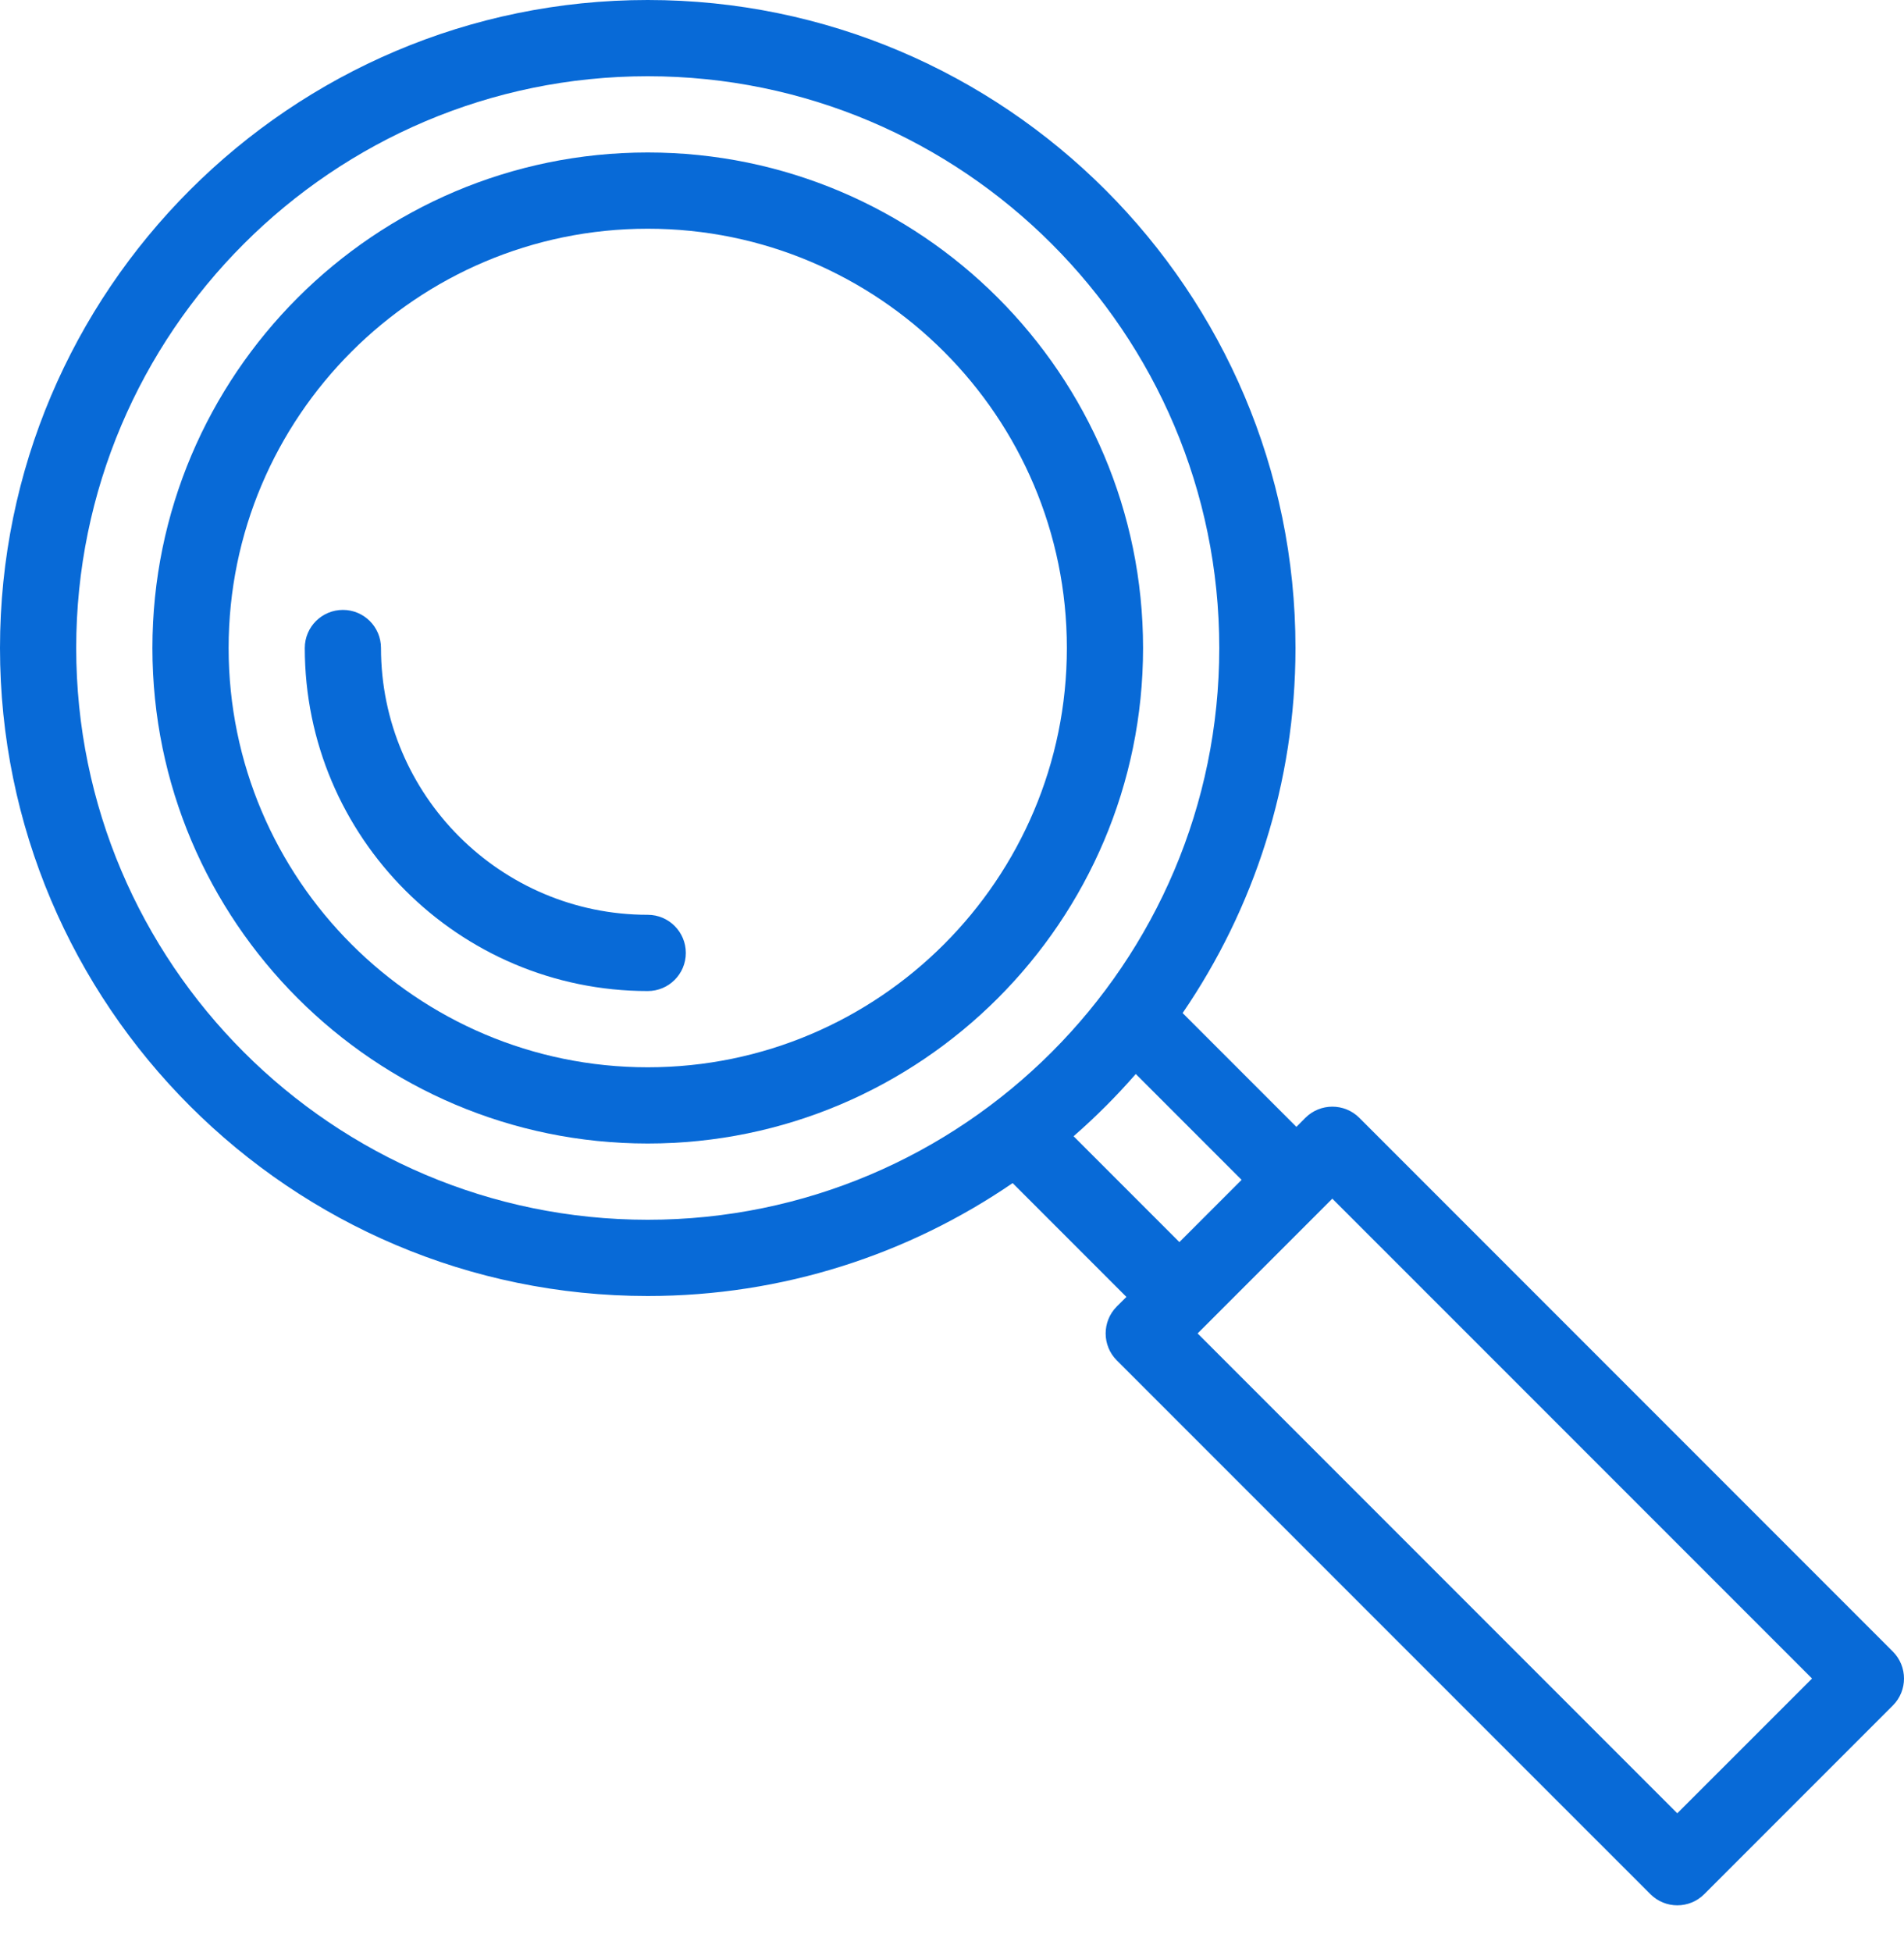
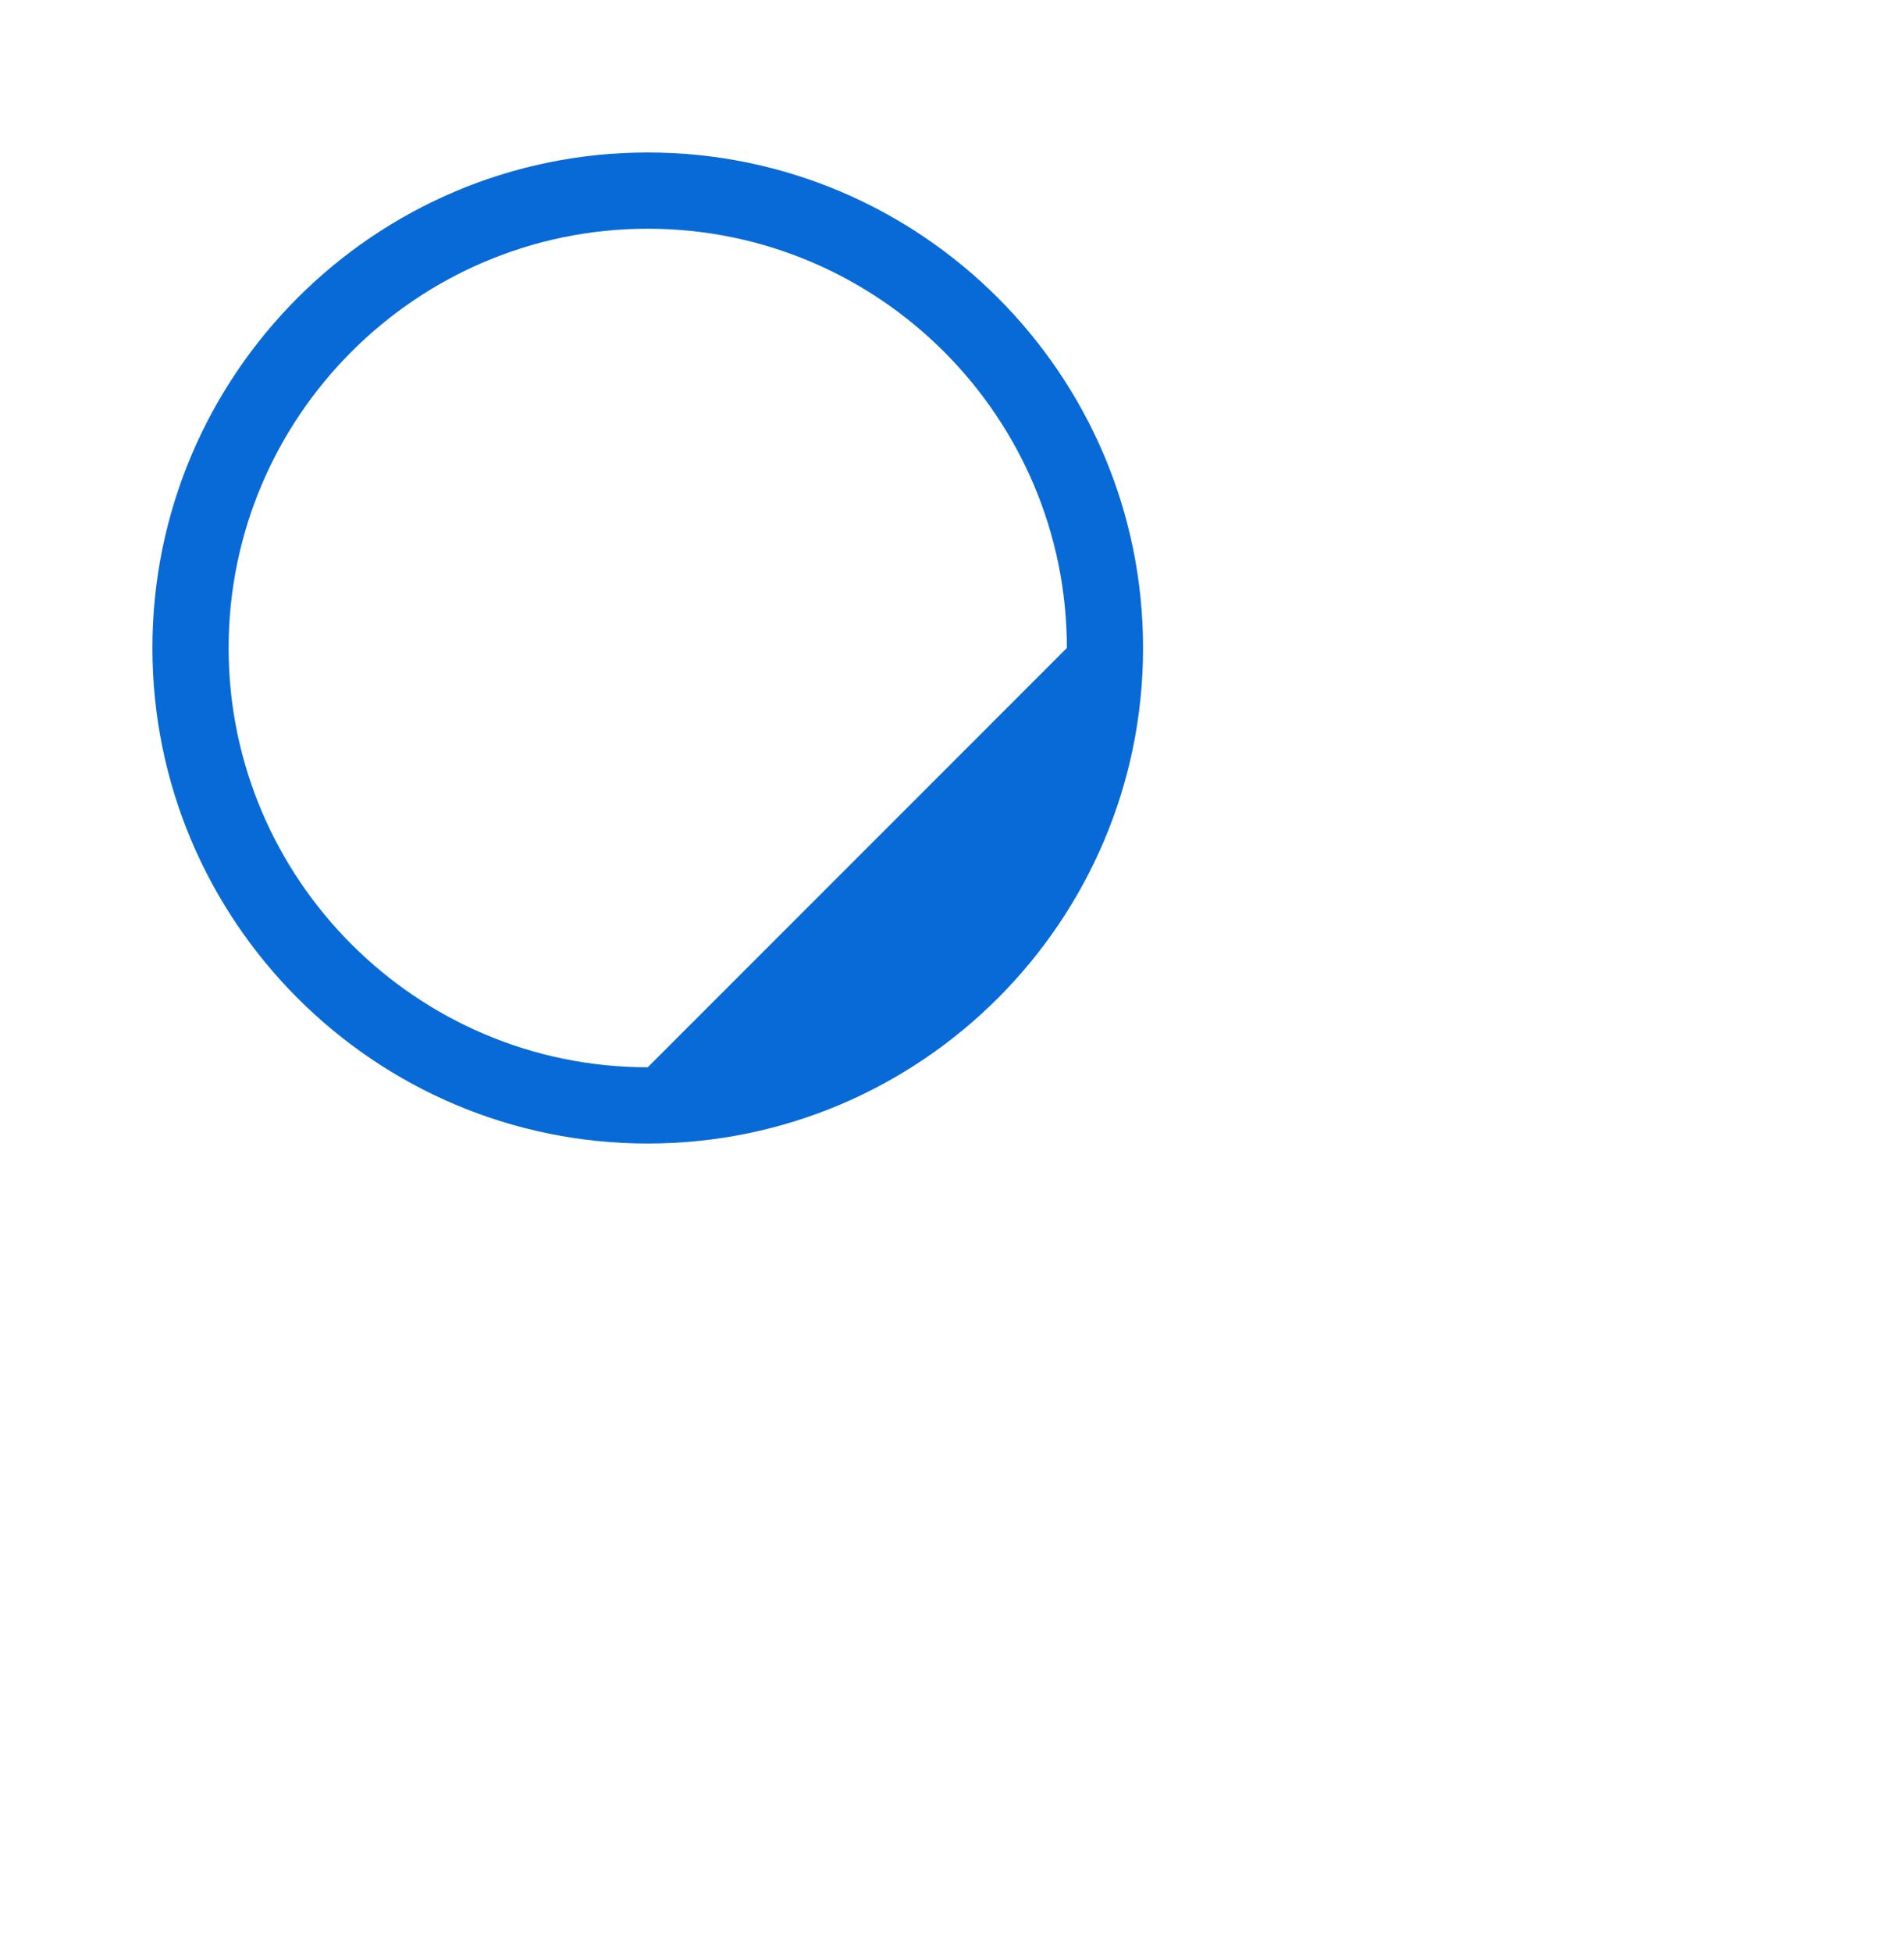
<svg xmlns="http://www.w3.org/2000/svg" width="40" height="41" viewBox="0 0 40 41" fill="none">
-   <path d="M13.608 3.202C7.87 3.202 3.202 7.87 3.202 13.608C3.202 19.346 7.87 24.014 13.608 24.014C19.346 24.014 24.014 19.346 24.014 13.608C24.014 7.87 19.346 3.202 13.608 3.202ZM13.608 22.413C8.753 22.413 4.803 18.463 4.803 13.608C4.803 8.753 8.753 4.803 13.608 4.803C18.463 4.803 22.413 8.753 22.413 13.608C22.413 18.463 18.463 22.413 13.608 22.413Z" fill="#086AD7" />
-   <path d="M39.766 34.683L28.557 23.474C28.244 23.162 27.737 23.162 27.424 23.474L27.235 23.664L24.845 21.274C26.34 19.089 27.216 16.449 27.216 13.608C27.216 6.105 21.111 0 13.608 0C6.105 0 0 6.105 0 13.608C0 21.111 6.105 27.216 13.608 27.216C16.449 27.216 19.089 26.34 21.274 24.845L23.664 27.235L23.462 27.436C23.15 27.749 23.15 28.256 23.462 28.568L34.672 39.777C34.984 40.09 35.491 40.09 35.804 39.777L39.766 35.815C40.078 35.503 40.078 34.996 39.766 34.683ZM1.601 13.608C1.601 6.987 6.987 1.601 13.608 1.601C20.229 1.601 25.615 6.987 25.615 13.608C25.615 20.229 20.229 25.615 13.608 25.615C6.987 25.615 1.601 20.229 1.601 13.608ZM23.861 22.554L26.084 24.777L24.777 26.084L22.554 23.861C23.019 23.456 23.455 23.019 23.861 22.554ZM35.237 38.079L25.16 28.002L27.99 25.172L38.068 35.249L35.237 38.079Z" fill="#086AD7" />
-   <path d="M13.608 19.211C10.518 19.211 8.004 16.698 8.004 13.608C8.004 13.166 7.646 12.808 7.204 12.808C6.762 12.808 6.403 13.166 6.403 13.608C6.403 17.581 9.635 20.812 13.608 20.812C14.05 20.812 14.408 20.454 14.408 20.012C14.408 19.57 14.05 19.211 13.608 19.211Z" fill="#086AD7" />
+   <path d="M13.608 3.202C7.87 3.202 3.202 7.87 3.202 13.608C3.202 19.346 7.87 24.014 13.608 24.014C19.346 24.014 24.014 19.346 24.014 13.608C24.014 7.87 19.346 3.202 13.608 3.202ZM13.608 22.413C8.753 22.413 4.803 18.463 4.803 13.608C4.803 8.753 8.753 4.803 13.608 4.803C18.463 4.803 22.413 8.753 22.413 13.608Z" fill="#086AD7" />
</svg>